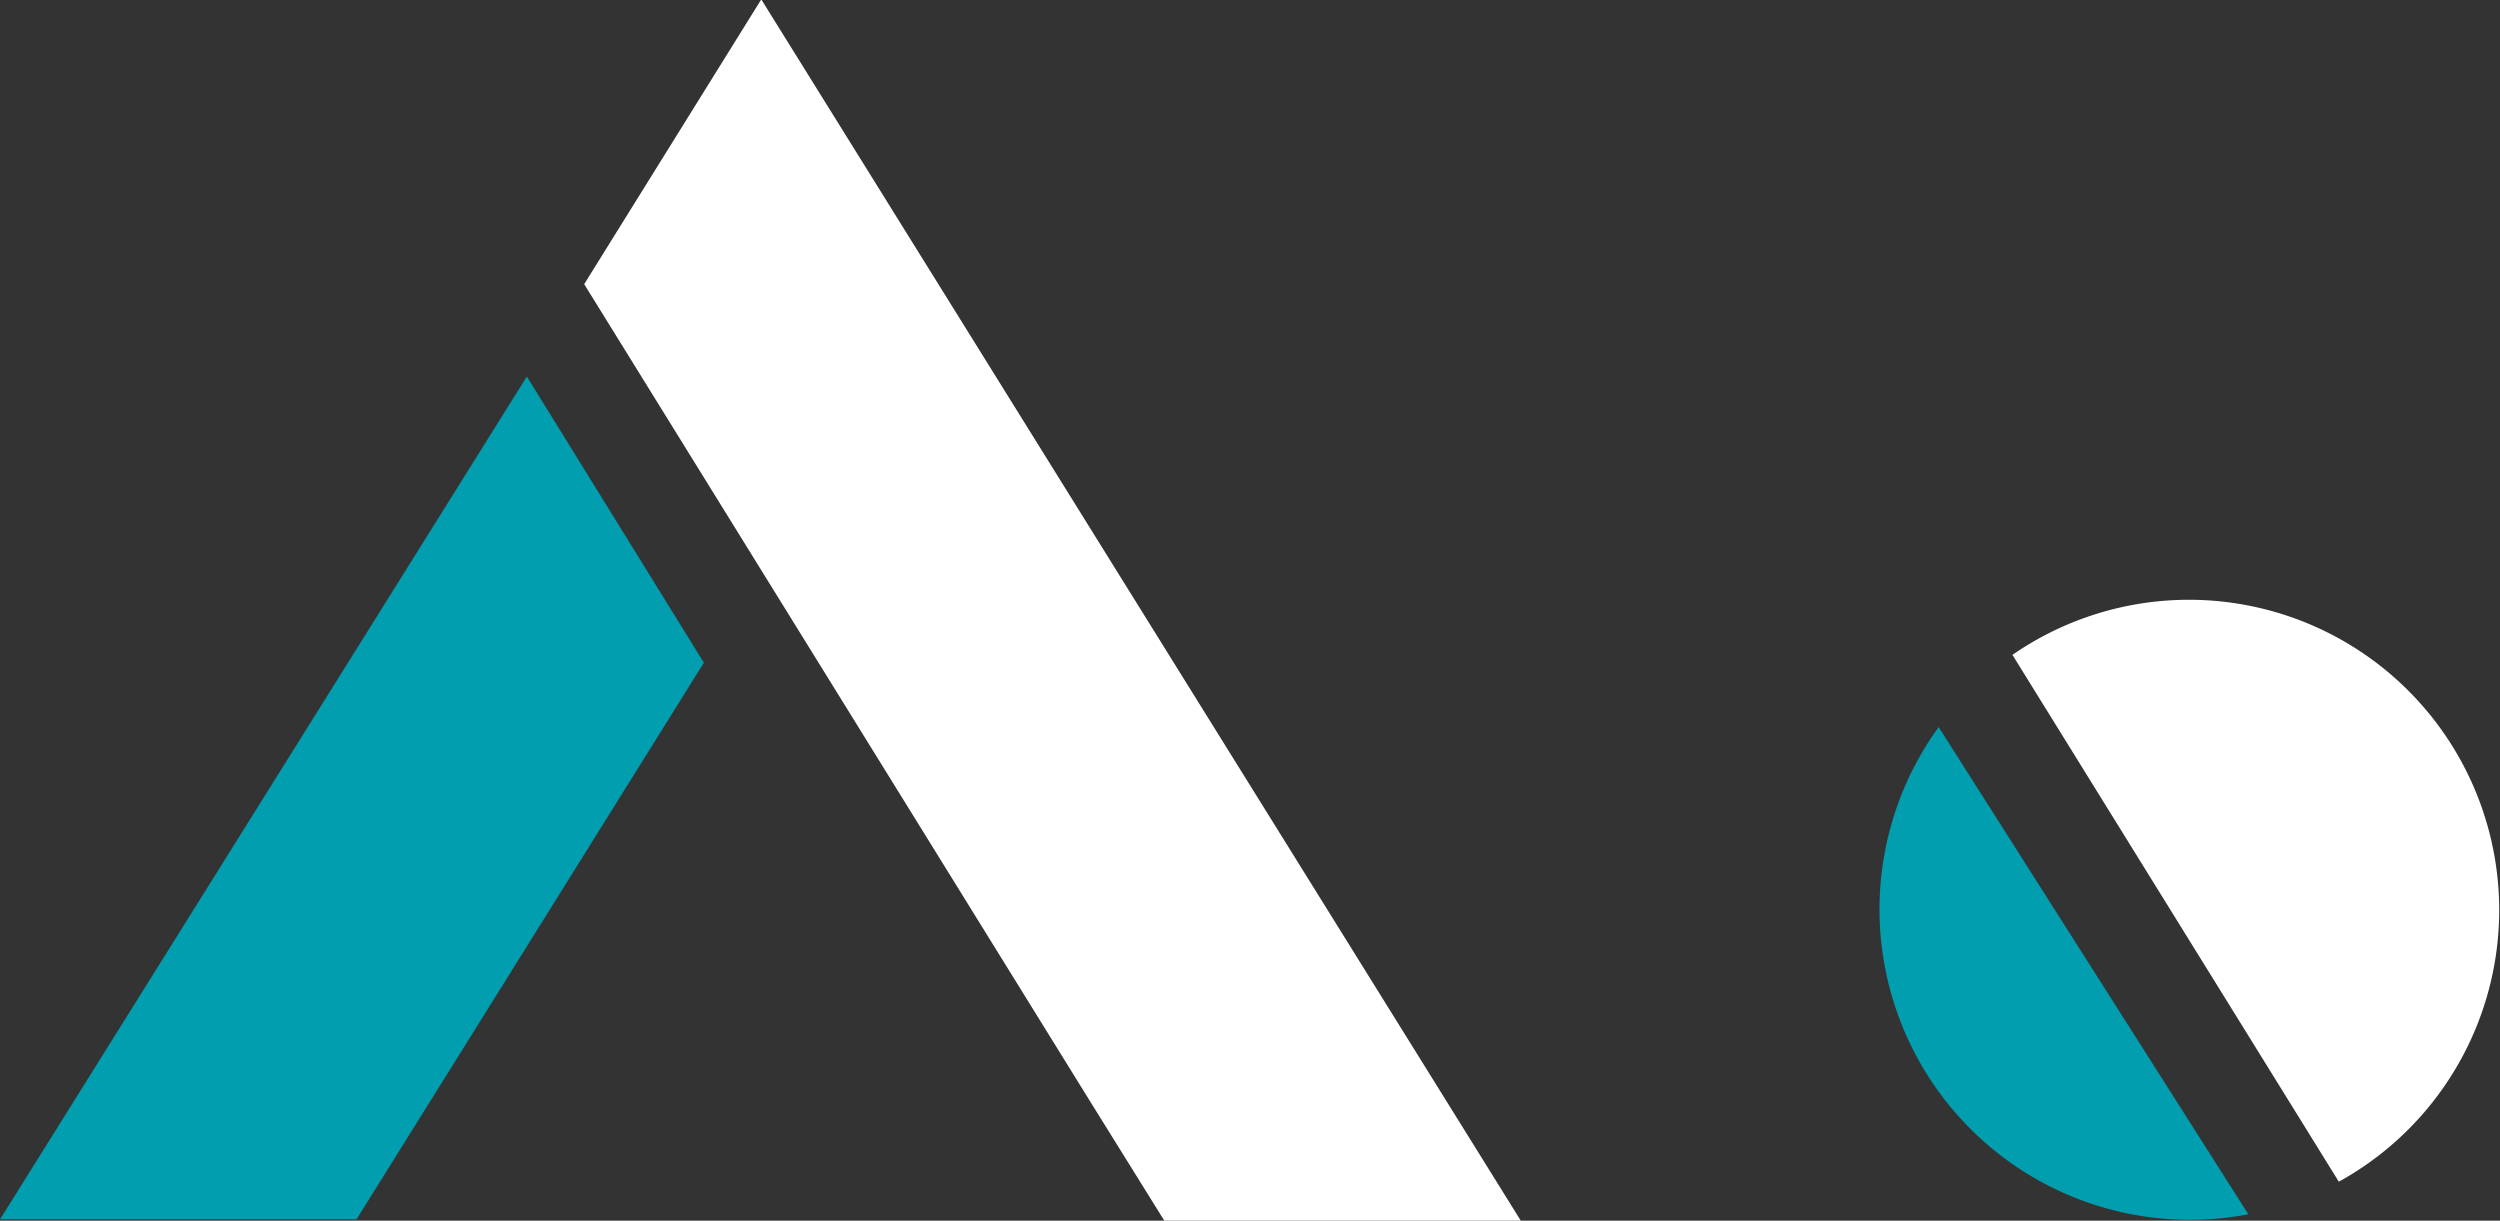
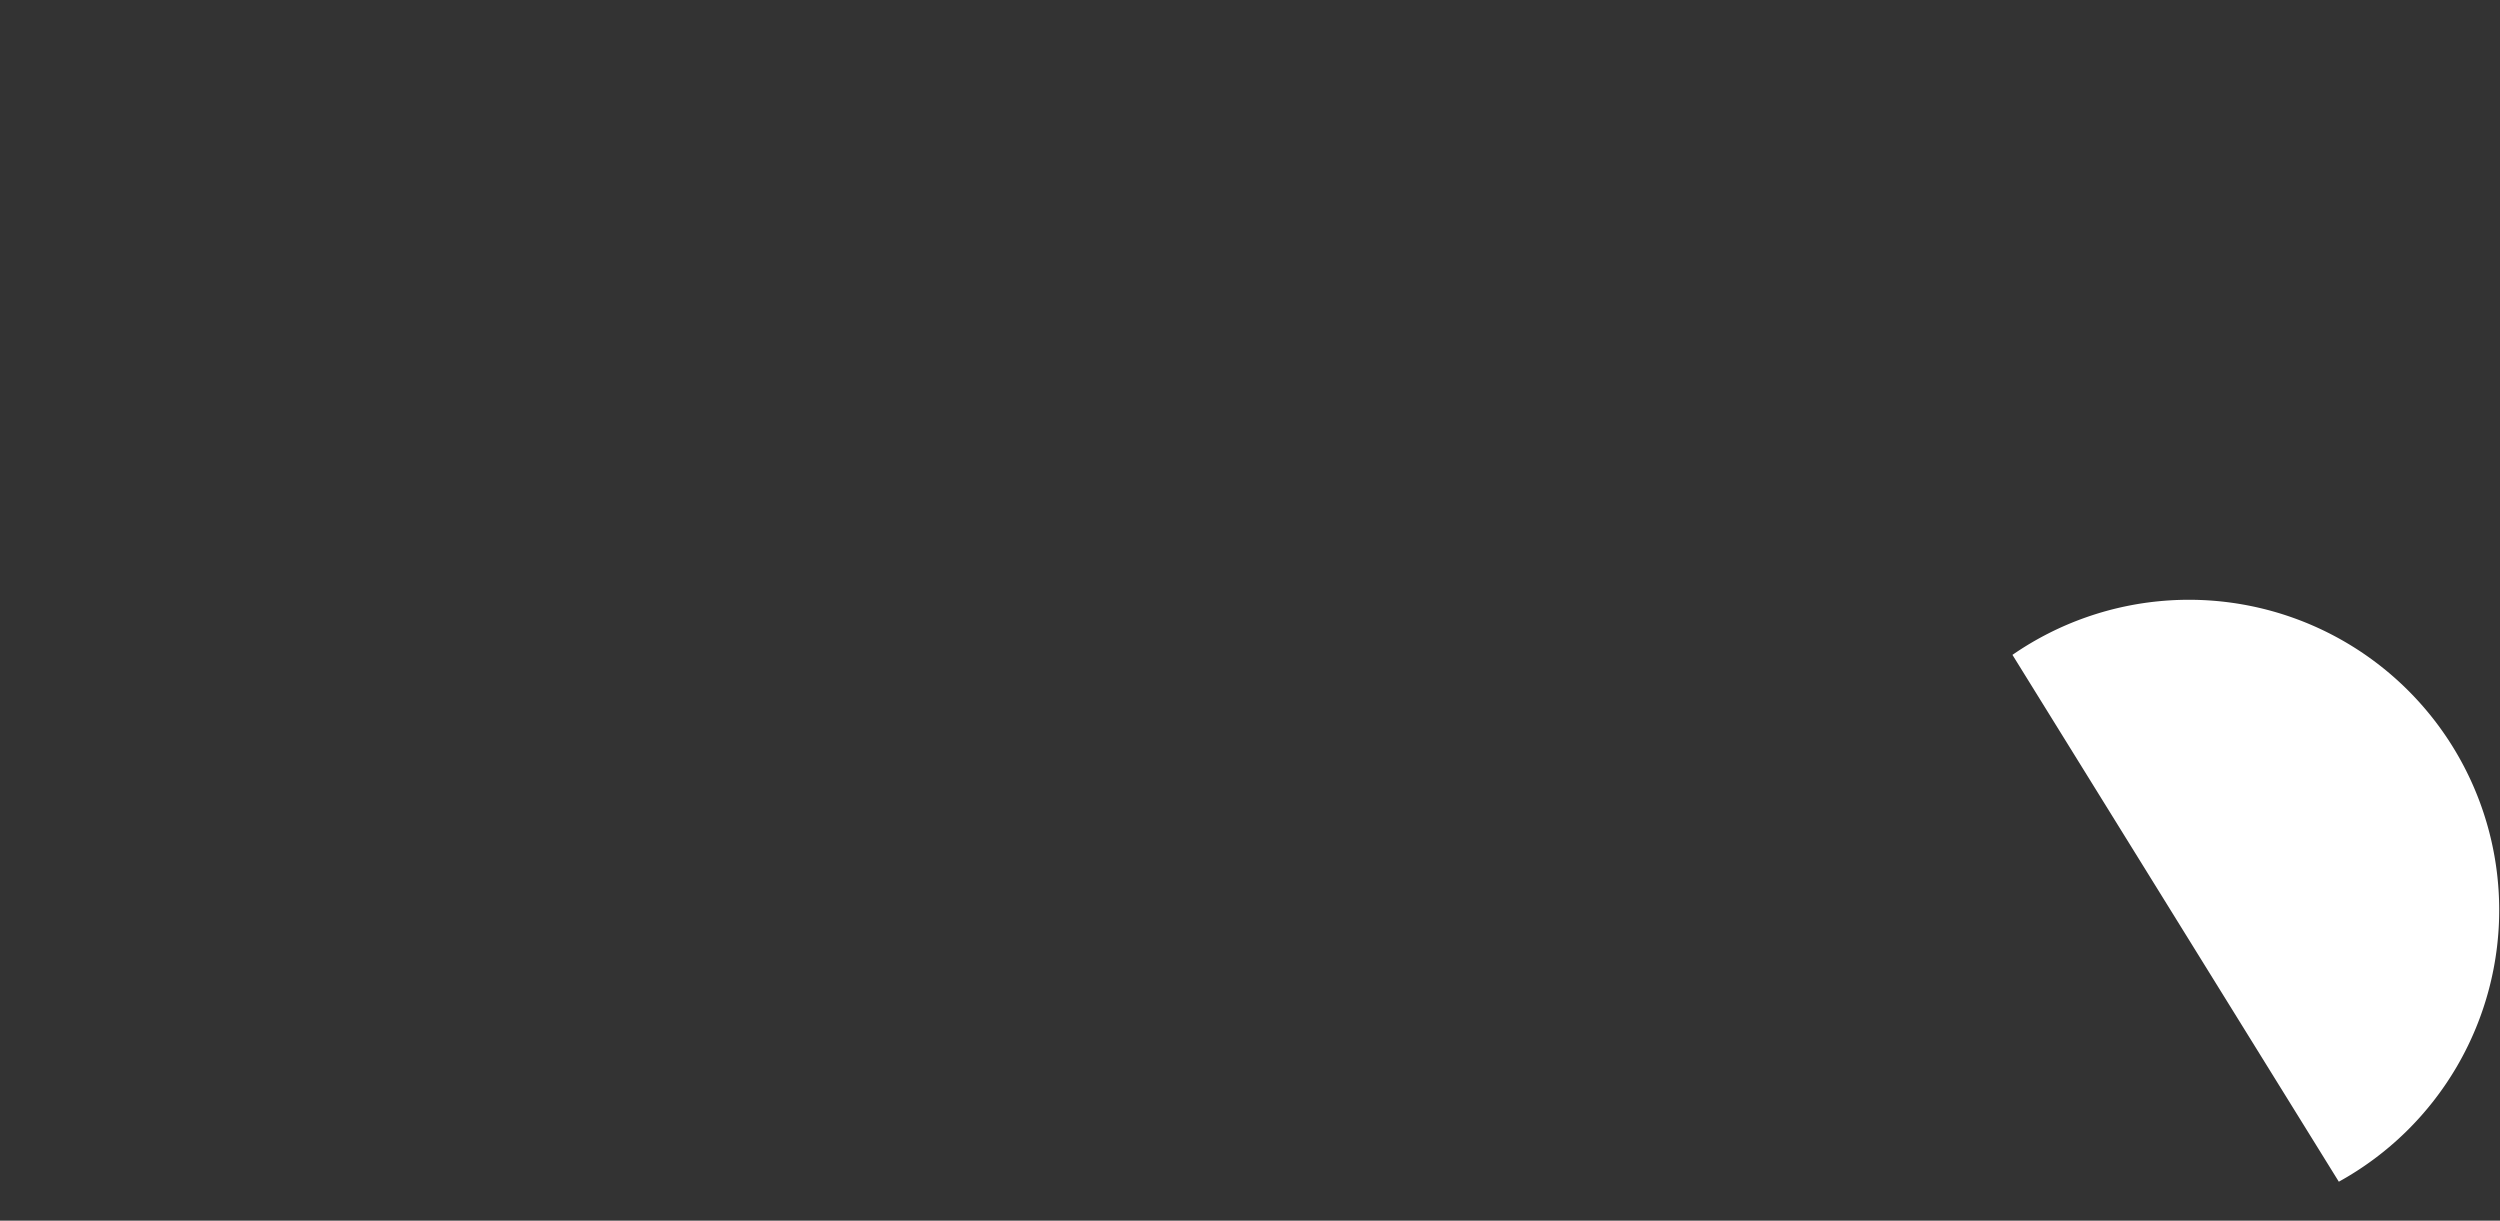
<svg xmlns="http://www.w3.org/2000/svg" id="logo" width="74.5" height="36.375" viewBox="0 0 74.5 36.375">
  <rect x="0" y="0" width="74.5" height="36.375" fill="#333333" stroke="none" />
  <defs>
    <style>
      .cls-1 {
        fill: #009eae;
      }

      .cls-1, .cls-2 {
        fill-rule: evenodd;
      }

      .cls-2 {
        fill: #fff;
      }
    </style>
  </defs>
-   <path id="Shape_2_copy_2" data-name="Shape 2 copy 2" class="cls-1" d="M360,107.306h10.624l10.351-16.588L375.7,82.189Z" transform="translate(-360 -70.969)" />
-   <path id="Shape_2_copy_2-2" data-name="Shape 2 copy 2" class="cls-2" d="M377.409,79.437l15.1,24.391,2.191,3.523h10.623l-22.637-36.4Z" transform="translate(-360 -70.969)" />
  <path id="Ellipse_2_copy_5" data-name="Ellipse 2 copy 5" class="cls-2" d="M419.971,90.484a9.246,9.246,0,1,1,9.726,15.7" transform="translate(-360 -70.969)" />
-   <path id="Ellipse_2_copy_5-2" data-name="Ellipse 2 copy 5" class="cls-1" d="M427,107.154a9.251,9.251,0,0,1-9.228-14.518" transform="translate(-360 -70.969)" />
</svg>